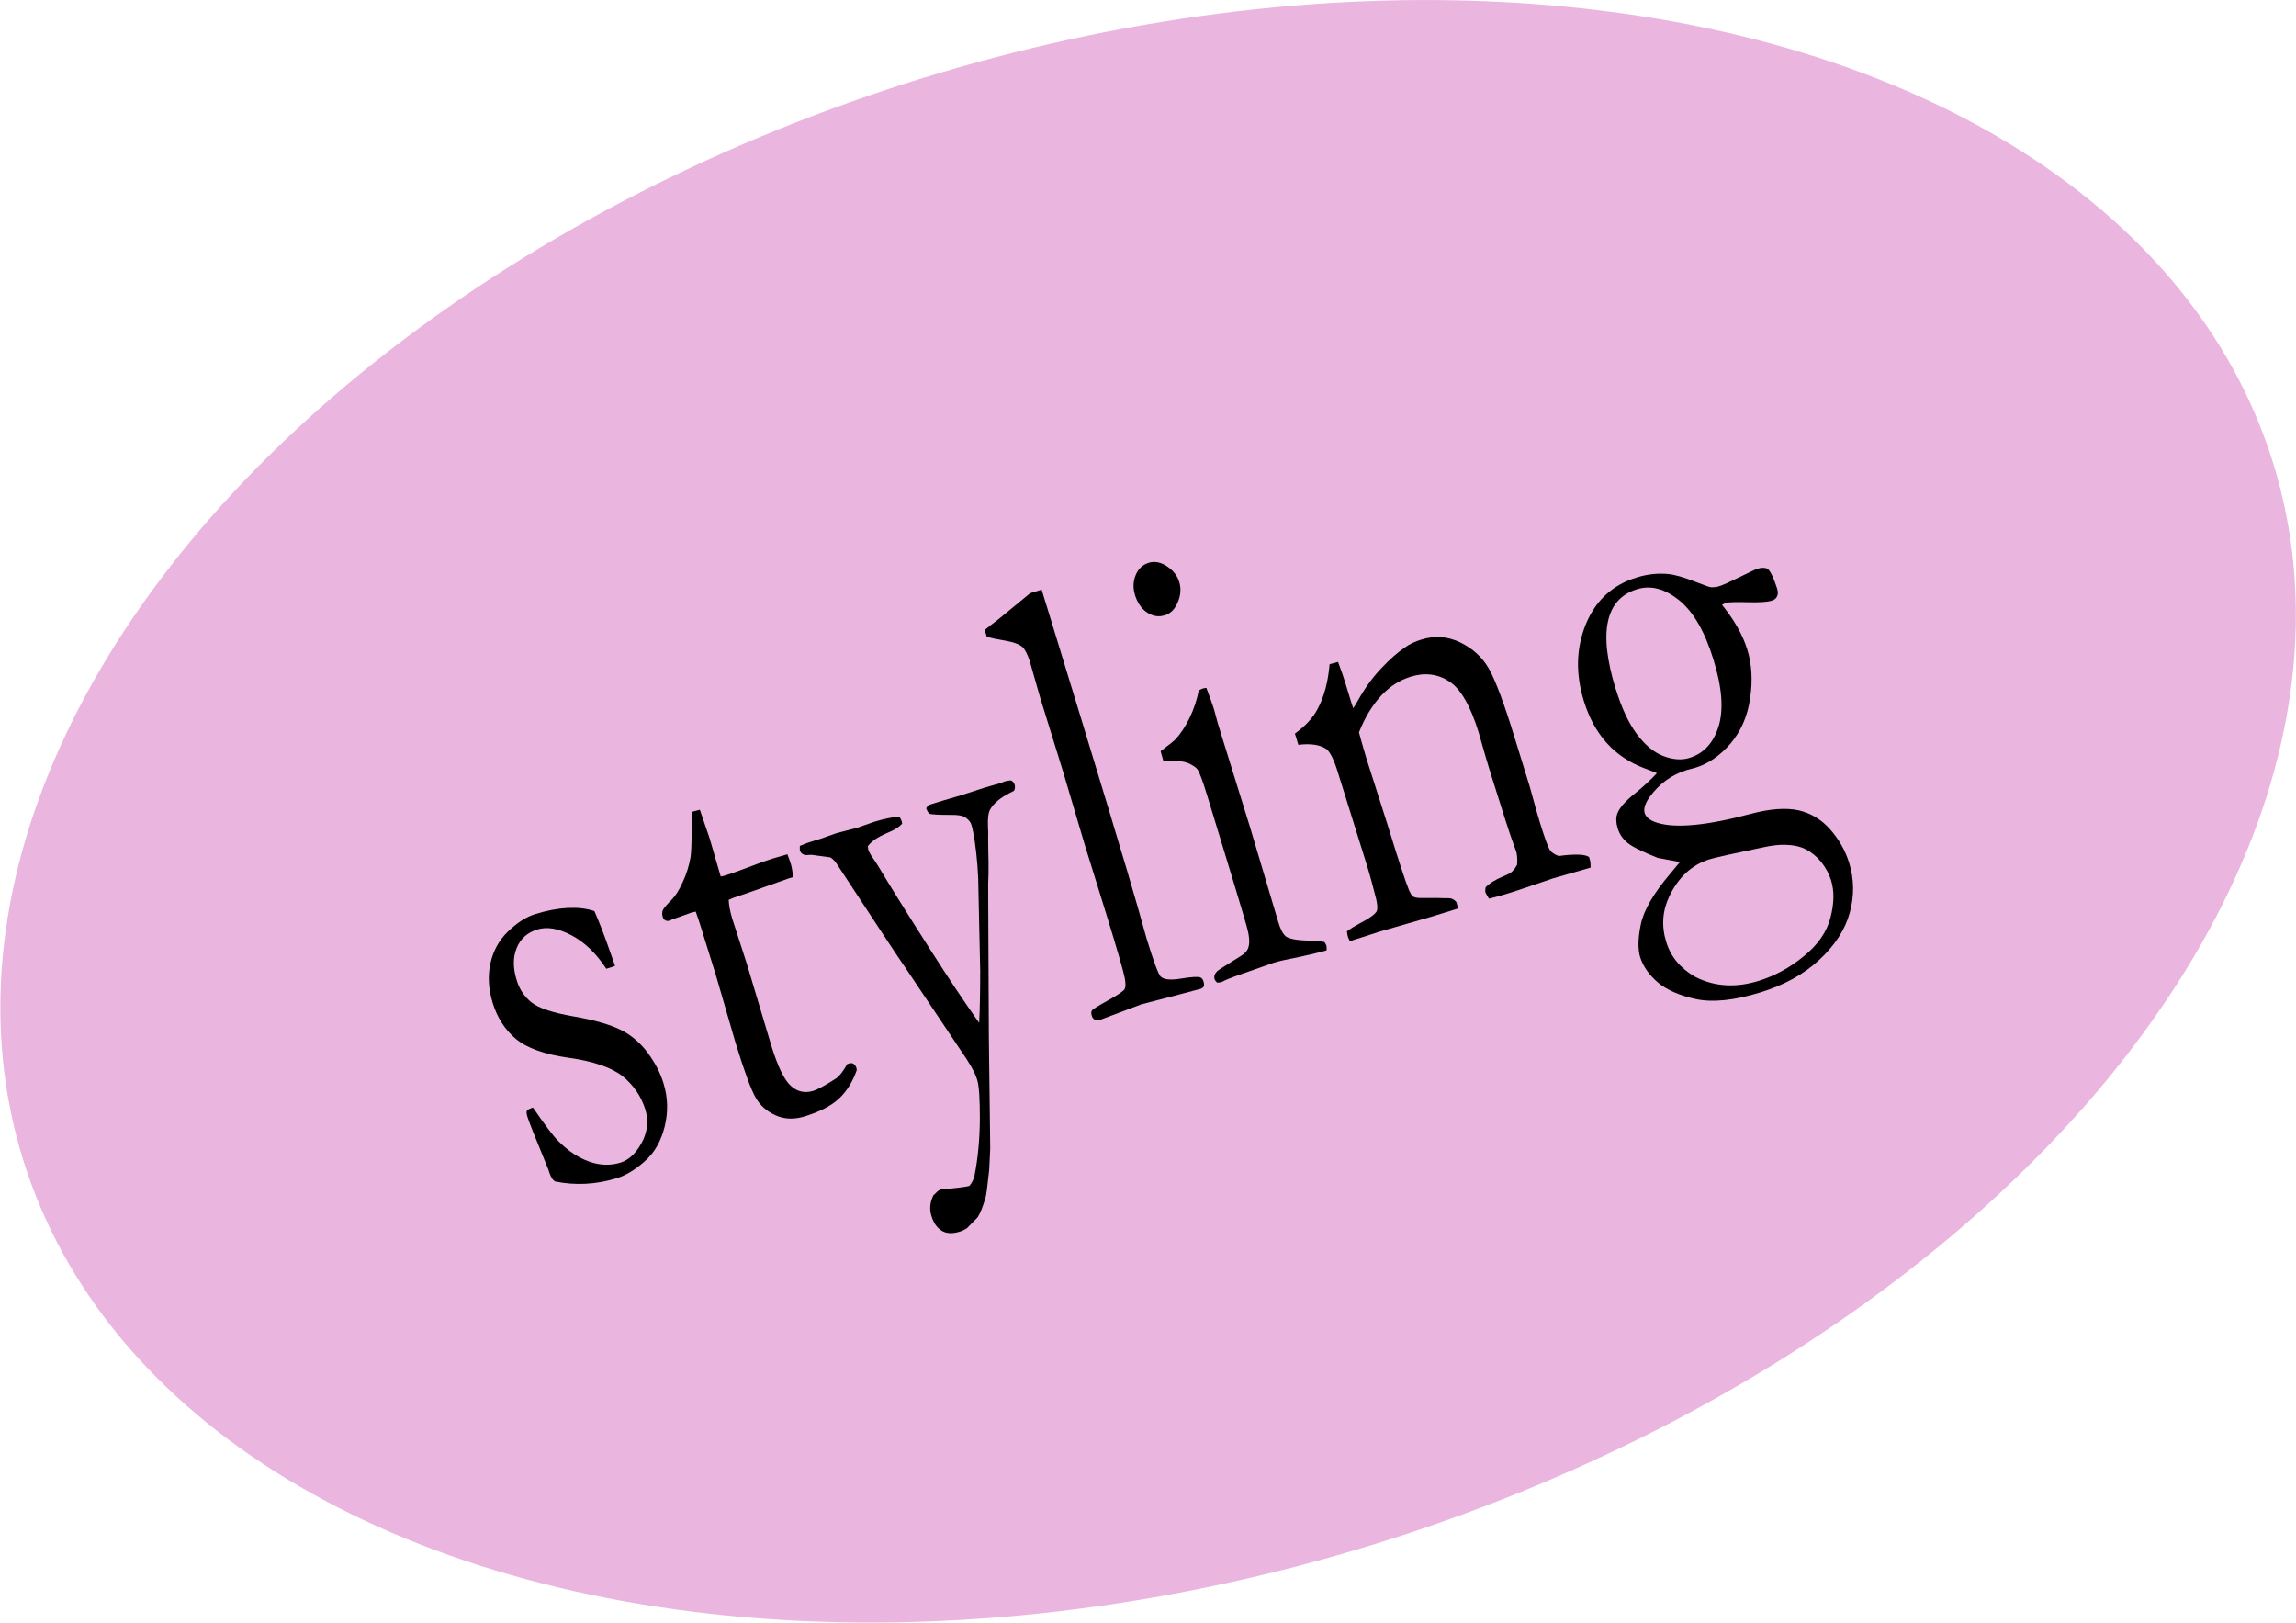
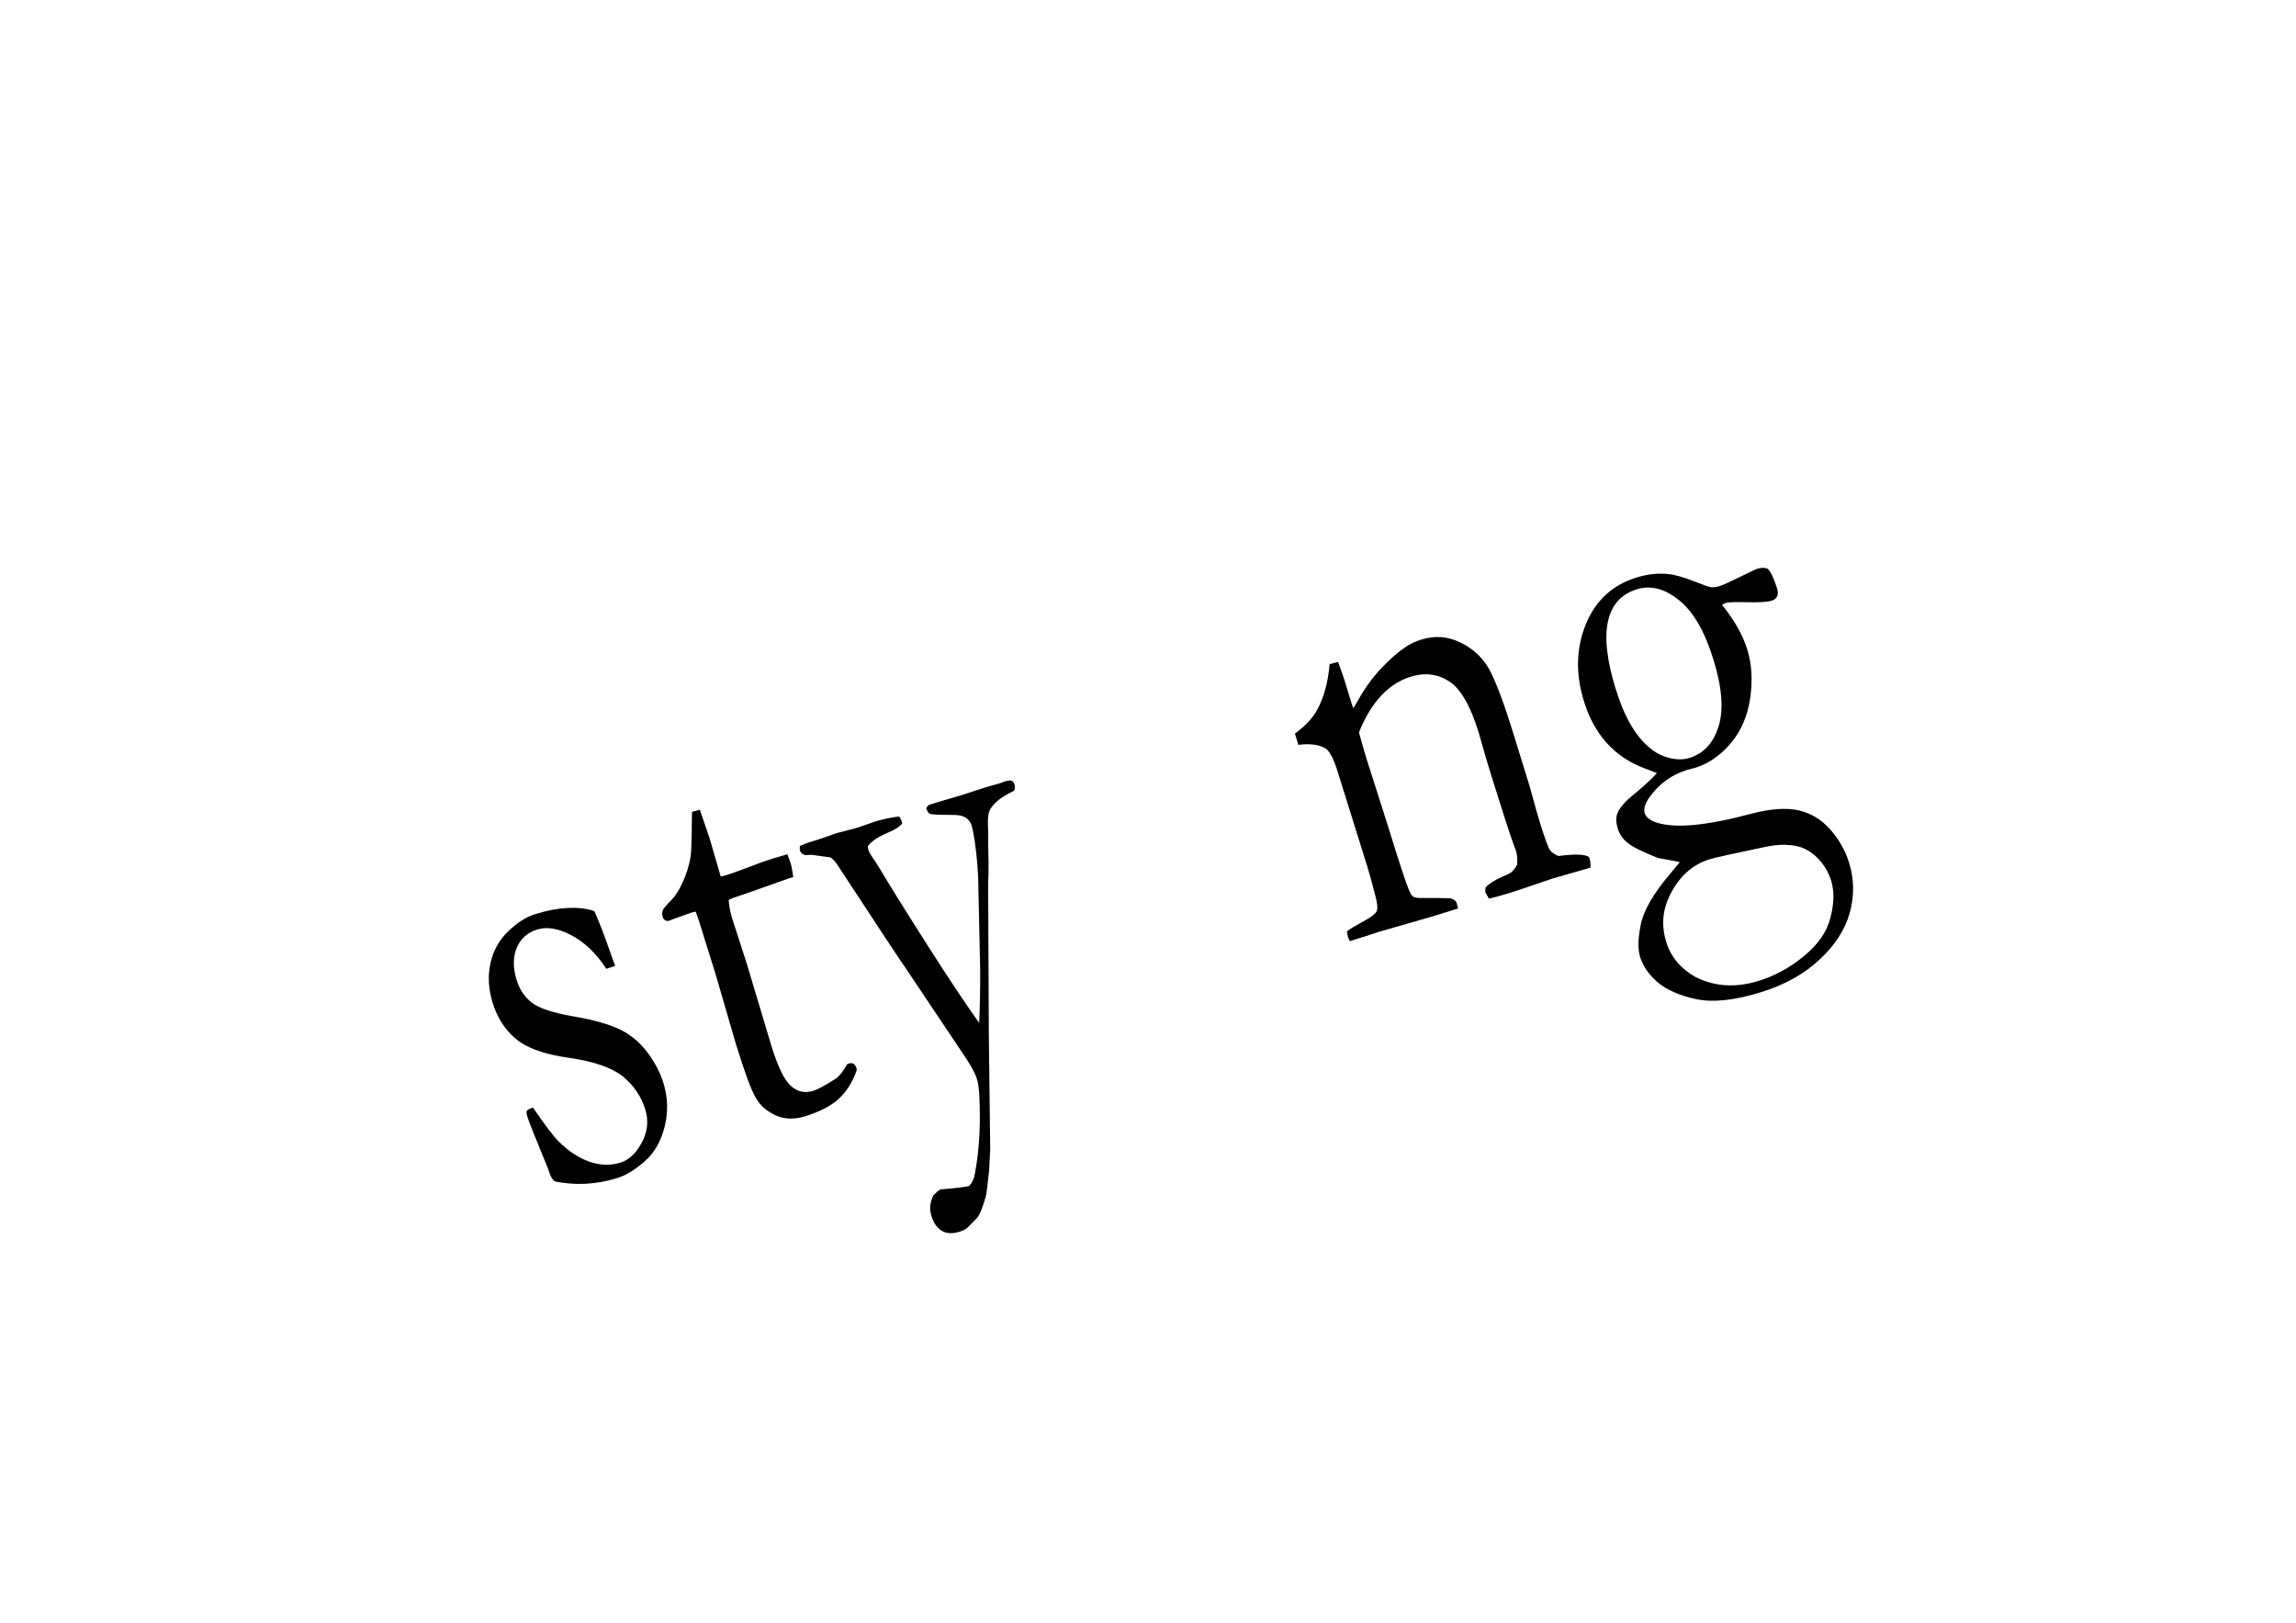
<svg xmlns="http://www.w3.org/2000/svg" id="_レイヤー_2" data-name="レイヤー 2" viewBox="0 0 133 94">
  <defs>
    <style>
      .cls-1 {
        fill: #eab5df;
      }
    </style>
  </defs>
  <g id="_デザイン" data-name="デザイン">
    <g>
-       <ellipse class="cls-1" cx="66.5" cy="47" rx="68.22" ry="44.43" transform="translate(-10.91 21.73) rotate(-17.18)" />
      <g>
        <path d="M30.88,64.16c.7,1.02,1.19,1.67,1.47,1.94.57.57,1.16.96,1.78,1.18.62.22,1.22.24,1.81.06.54-.17.99-.62,1.34-1.37.24-.56.28-1.12.1-1.71-.24-.77-.68-1.41-1.32-1.93-.64-.5-1.68-.86-3.1-1.06-1.43-.2-2.45-.57-3.08-1.1-.63-.53-1.08-1.23-1.34-2.08-.25-.81-.29-1.57-.13-2.3.16-.72.5-1.34,1.02-1.84.52-.5,1.04-.84,1.56-1,.67-.21,1.3-.33,1.87-.36.58-.03,1.1.02,1.57.18.26.58.6,1.45,1,2.61l.2.56c-.12.05-.22.09-.31.11l-.2.06c-.59-.9-1.26-1.54-2.02-1.94-.76-.4-1.42-.51-1.99-.33s-.96.53-1.18,1.07c-.22.54-.22,1.16,0,1.86.16.53.45.97.86,1.29.41.33,1.22.6,2.43.81,1.21.21,2.12.47,2.74.78.62.31,1.14.76,1.57,1.34.43.59.73,1.17.91,1.77.25.82.27,1.65.06,2.5-.21.85-.6,1.52-1.16,2.01-.56.49-1.1.82-1.61.97-1.2.37-2.4.43-3.58.19-.12-.07-.23-.23-.32-.49-.03-.11-.09-.28-.19-.51-.64-1.55-1.01-2.48-1.1-2.78-.04-.14-.05-.25-.02-.31.03-.06.15-.12.35-.19Z" />
        <path d="M40.09,47.02l.45-.12.57,1.67.64,2.2c.18-.04.3-.07.35-.09.25-.08.71-.24,1.39-.5.43-.17.85-.32,1.26-.45.19-.06.48-.14.86-.25.09.23.16.42.2.56.05.15.09.41.14.76l-.24.07-2.17.77-1.08.37-.25.11c.02.32.08.68.2,1.07l.86,2.66,1.41,4.71c.38,1.24.76,2.01,1.14,2.34.37.34.81.43,1.3.28.25-.08.68-.31,1.3-.71.19-.12.41-.4.66-.84l.13-.04c.08-.03.16-.01.24.03.07.05.12.13.16.23l.02.13c-.24.68-.58,1.23-1.03,1.65-.45.42-1.11.76-1.98,1.03-.62.19-1.18.17-1.69-.06-.51-.23-.9-.57-1.16-1.03-.26-.45-.65-1.5-1.15-3.13l-1.17-4.02-.6-1.92-.22-.71c-.1-.33-.21-.66-.33-.99l-.25.06-1.15.41-.11.05c-.1.03-.19.03-.26-.02-.07-.04-.12-.11-.14-.19-.04-.14-.04-.27,0-.38.04-.11.22-.32.52-.62.21-.21.42-.54.63-1,.22-.46.37-.95.46-1.46.04-.27.06-.77.07-1.5,0-.53.01-.91.02-1.14Z" />
        <path d="M46.35,48.99c.2-.09.37-.15.51-.2l.68-.21.91-.32,1.22-.32.97-.34c.52-.16,1-.26,1.45-.31.07.11.12.2.14.27l.03.15c-.16.18-.44.36-.85.53-.57.24-.95.5-1.14.78l.03.2c.04.12.13.29.28.5.09.13.22.32.38.59.48.81,1.45,2.38,2.92,4.68,1.06,1.67,2.01,3.08,2.84,4.26.04-.8.06-1.8.06-3l-.1-4.59c0-1.01-.08-1.99-.22-2.96-.06-.38-.12-.69-.18-.9-.05-.18-.17-.32-.34-.44-.17-.12-.46-.17-.86-.16-.74,0-1.14-.03-1.22-.06-.07-.04-.14-.14-.21-.32.04-.08.09-.14.16-.2l.88-.27.96-.28,1.42-.46.91-.26.22-.09c.07-.02.18-.04.34-.06.11.03.19.11.23.24.04.12.03.24-.03.36l-.27.14c-.52.27-.89.57-1.1.92-.12.19-.16.53-.14,1.02.01.18.02.41.01.7,0,.16,0,.41.01.78.01.36.02.79.01,1.28l-.02.55v.09s.04,8.71.04,8.71l.08,6.54c-.02.33-.04.74-.06,1.23-.1.96-.17,1.49-.21,1.59-.15.53-.3.91-.46,1.16l-.61.62c-.13.09-.27.16-.43.21-.43.13-.78.11-1.05-.06-.27-.17-.47-.46-.59-.87-.12-.38-.08-.78.12-1.18.08-.07.16-.14.24-.23l.17-.11c.9-.07,1.46-.14,1.67-.2.16-.19.26-.39.3-.6.2-1.01.3-2.09.31-3.26,0-1.16-.04-1.93-.16-2.3-.12-.4-.43-.95-.92-1.65l-3.18-4.75c-.43-.61-1.75-2.62-3.98-6.02-.14-.22-.28-.37-.42-.45l-1.1-.15-.32.02c-.19-.03-.3-.13-.35-.28v-.25Z" />
-         <path d="M57.16,36.88l-.12-.39c.23-.19.49-.39.78-.61.42-.34,1.03-.84,1.85-1.52l.67-.21c.17.57.27.9.3.98,2.99,9.75,4.75,15.57,5.28,17.46.31,1.11.48,1.71.5,1.78.41,1.33.68,2.06.81,2.19.18.18.57.22,1.18.12.61-.1.98-.12,1.11-.07.09.03.15.1.19.22.04.13.05.23.02.3-.03.07-.1.12-.21.15-.07.02-.57.15-1.51.4l-1.89.49-2.34.88c-.15.06-.27.06-.38,0-.07-.04-.13-.12-.16-.23-.04-.12-.03-.22.01-.29.04-.07.36-.27.94-.59.58-.32.9-.54.96-.66.06-.12.06-.33,0-.65-.09-.44-.44-1.65-1.05-3.63l-1.27-4.09-1.26-4.25-1.31-4.23-.6-2.1c-.13-.41-.27-.7-.43-.85-.16-.15-.44-.26-.83-.34-.59-.1-1-.19-1.23-.25Z" />
-         <path d="M65.74,34.43c-.12-.39-.1-.77.05-1.13.15-.36.4-.59.74-.7.35-.11.71-.04,1.07.2.36.24.6.54.71.91.11.37.09.76-.08,1.16-.17.41-.42.67-.77.77-.35.11-.69.05-1.02-.17-.33-.22-.56-.57-.71-1.05ZM67.38,44.04l-.15-.53c.55-.41.84-.65.87-.7.28-.3.55-.7.8-1.21.25-.51.43-1.05.54-1.61.11-.06.19-.1.26-.12l.18-.03c.21.56.36.97.44,1.23.02.06.09.33.22.81l.29.94,1.59,5.12,1.62,5.44c.13.44.28.73.45.86.18.13.6.22,1.27.24.42.01.74.04.96.08.05.07.09.14.11.2.02.07.03.17.01.29-.37.1-.86.22-1.45.35-.81.16-1.35.28-1.6.36-.12.04-.87.3-2.25.79-.28.1-.55.21-.8.34-.05.01-.13.02-.24.02-.07-.07-.12-.13-.14-.19-.05-.17,0-.32.15-.47.03-.04.47-.32,1.32-.85.28-.16.44-.35.49-.54.09-.3.04-.72-.12-1.27-.26-.92-1.02-3.42-2.27-7.51-.25-.82-.44-1.32-.55-1.5-.09-.13-.27-.25-.53-.37-.26-.12-.75-.17-1.47-.16Z" />
        <path d="M78.03,53.94c.21-.16.46-.31.76-.47.56-.29.88-.53.96-.7.07-.18.03-.52-.12-1.03l-.17-.65c-.06-.24-.15-.54-.26-.91l-1.7-5.44c-.22-.73-.45-1.18-.66-1.35-.36-.25-.9-.34-1.63-.25l-.2-.65c.62-.45,1.05-.92,1.31-1.42.38-.7.61-1.57.7-2.6l.49-.13c.2.55.34.94.41,1.18l.36,1.18.11.32c.09-.13.18-.29.29-.48.4-.71.85-1.33,1.35-1.85.49-.52.95-.92,1.37-1.2.26-.19.58-.34.95-.45.78-.24,1.52-.18,2.24.17.72.35,1.27.85,1.65,1.51.38.66.9,2.04,1.54,4.14l.83,2.69c.02.07.09.31.2.72.11.41.24.87.4,1.4.26.83.44,1.35.57,1.56.09.14.26.26.51.35.96-.13,1.54-.1,1.76.06l.04.14c.04.12.05.28.05.47l-.27.08-1.89.54-1.83.62c-.67.23-1.31.42-1.9.56l-.2-.35c-.02-.07-.02-.18.01-.31.21-.22.54-.43.99-.62.27-.11.44-.2.53-.28.09-.08.19-.21.3-.4.03-.32,0-.58-.05-.77-.03-.08-.09-.25-.18-.49-.2-.54-.63-1.89-1.31-4.06l-.28-.93-.41-1.43c-.47-1.53-1.04-2.52-1.71-2.95-.67-.43-1.42-.52-2.24-.26-.63.2-1.2.56-1.7,1.1-.5.54-.93,1.24-1.28,2.12.16.58.3,1.07.42,1.47l1.25,3.92c.63,2.05,1.04,3.3,1.23,3.75.08.18.15.3.22.36.11.07.28.1.53.09.25,0,.53,0,.86,0,.33.01.55.02.65.01.21,0,.37.08.49.24l.09.36-1.49.46-3.09.89c-.71.23-1.15.38-1.34.43l-.35.11-.1-.22c-.03-.08-.05-.21-.07-.37Z" />
        <path d="M97.3,49.94c-.13-.04-.56-.12-1.27-.25-.9-.36-1.49-.65-1.76-.88-.28-.23-.47-.51-.57-.86-.09-.31-.1-.58-.02-.81.12-.34.46-.73,1-1.16.54-.44.97-.84,1.3-1.2-.16-.07-.4-.16-.72-.28-1.75-.66-2.91-1.95-3.51-3.89-.49-1.59-.45-3.07.11-4.45.56-1.37,1.54-2.28,2.94-2.71.64-.2,1.25-.26,1.85-.2.34.03.88.18,1.62.47.47.18.74.28.82.29.17.01.35,0,.54-.07.16-.05.54-.22,1.13-.51.59-.29.94-.46,1.05-.49.22-.07.41-.07.59,0,.19.2.36.58.54,1.14.06.19.06.35,0,.46-.05.12-.15.2-.31.25-.26.08-.73.11-1.41.09-.67-.02-1.08,0-1.21.03-.05.01-.13.05-.26.12.72.89,1.21,1.76,1.47,2.61.26.84.31,1.78.16,2.81s-.53,1.9-1.13,2.61c-.6.7-1.29,1.18-2.05,1.41-.06.02-.22.06-.49.13-.87.27-1.59.79-2.15,1.56-.27.38-.36.69-.29.93.08.25.32.44.74.57,1.09.33,2.9.15,5.44-.53,1.1-.29,2.01-.35,2.72-.2.71.16,1.32.52,1.84,1.1.51.58.88,1.22,1.1,1.93.3.96.31,1.93.04,2.91s-.86,1.89-1.76,2.72c-.9.84-2.04,1.47-3.42,1.89-1.52.47-2.76.59-3.72.39-.97-.21-1.71-.54-2.22-.97-.51-.44-.85-.93-1.02-1.46-.14-.46-.13-1.1.04-1.91.17-.81.73-1.78,1.69-2.91.28-.33.47-.57.58-.7ZM93.61,39.95c.33,1.07.73,1.92,1.2,2.56.48.64.99,1.07,1.54,1.28.55.21,1.06.25,1.51.11.82-.25,1.39-.86,1.69-1.82.3-.96.21-2.24-.29-3.86-.5-1.63-1.16-2.78-1.99-3.45-.83-.67-1.64-.89-2.45-.64-.9.28-1.46.89-1.67,1.84-.22.95-.07,2.28.45,3.97ZM98.2,56.58c1.12.57,2.33.64,3.65.24.94-.29,1.82-.76,2.63-1.43.82-.66,1.34-1.41,1.55-2.23.22-.83.23-1.55.04-2.17-.12-.38-.31-.73-.57-1.06-.27-.33-.57-.57-.9-.74s-.74-.25-1.21-.26c-.34-.01-.79.04-1.36.17-1.64.34-2.64.56-3,.67-1.01.31-1.79,1.02-2.32,2.12-.41.85-.48,1.74-.19,2.67.26.85.82,1.53,1.68,2.02Z" />
      </g>
    </g>
  </g>
</svg>